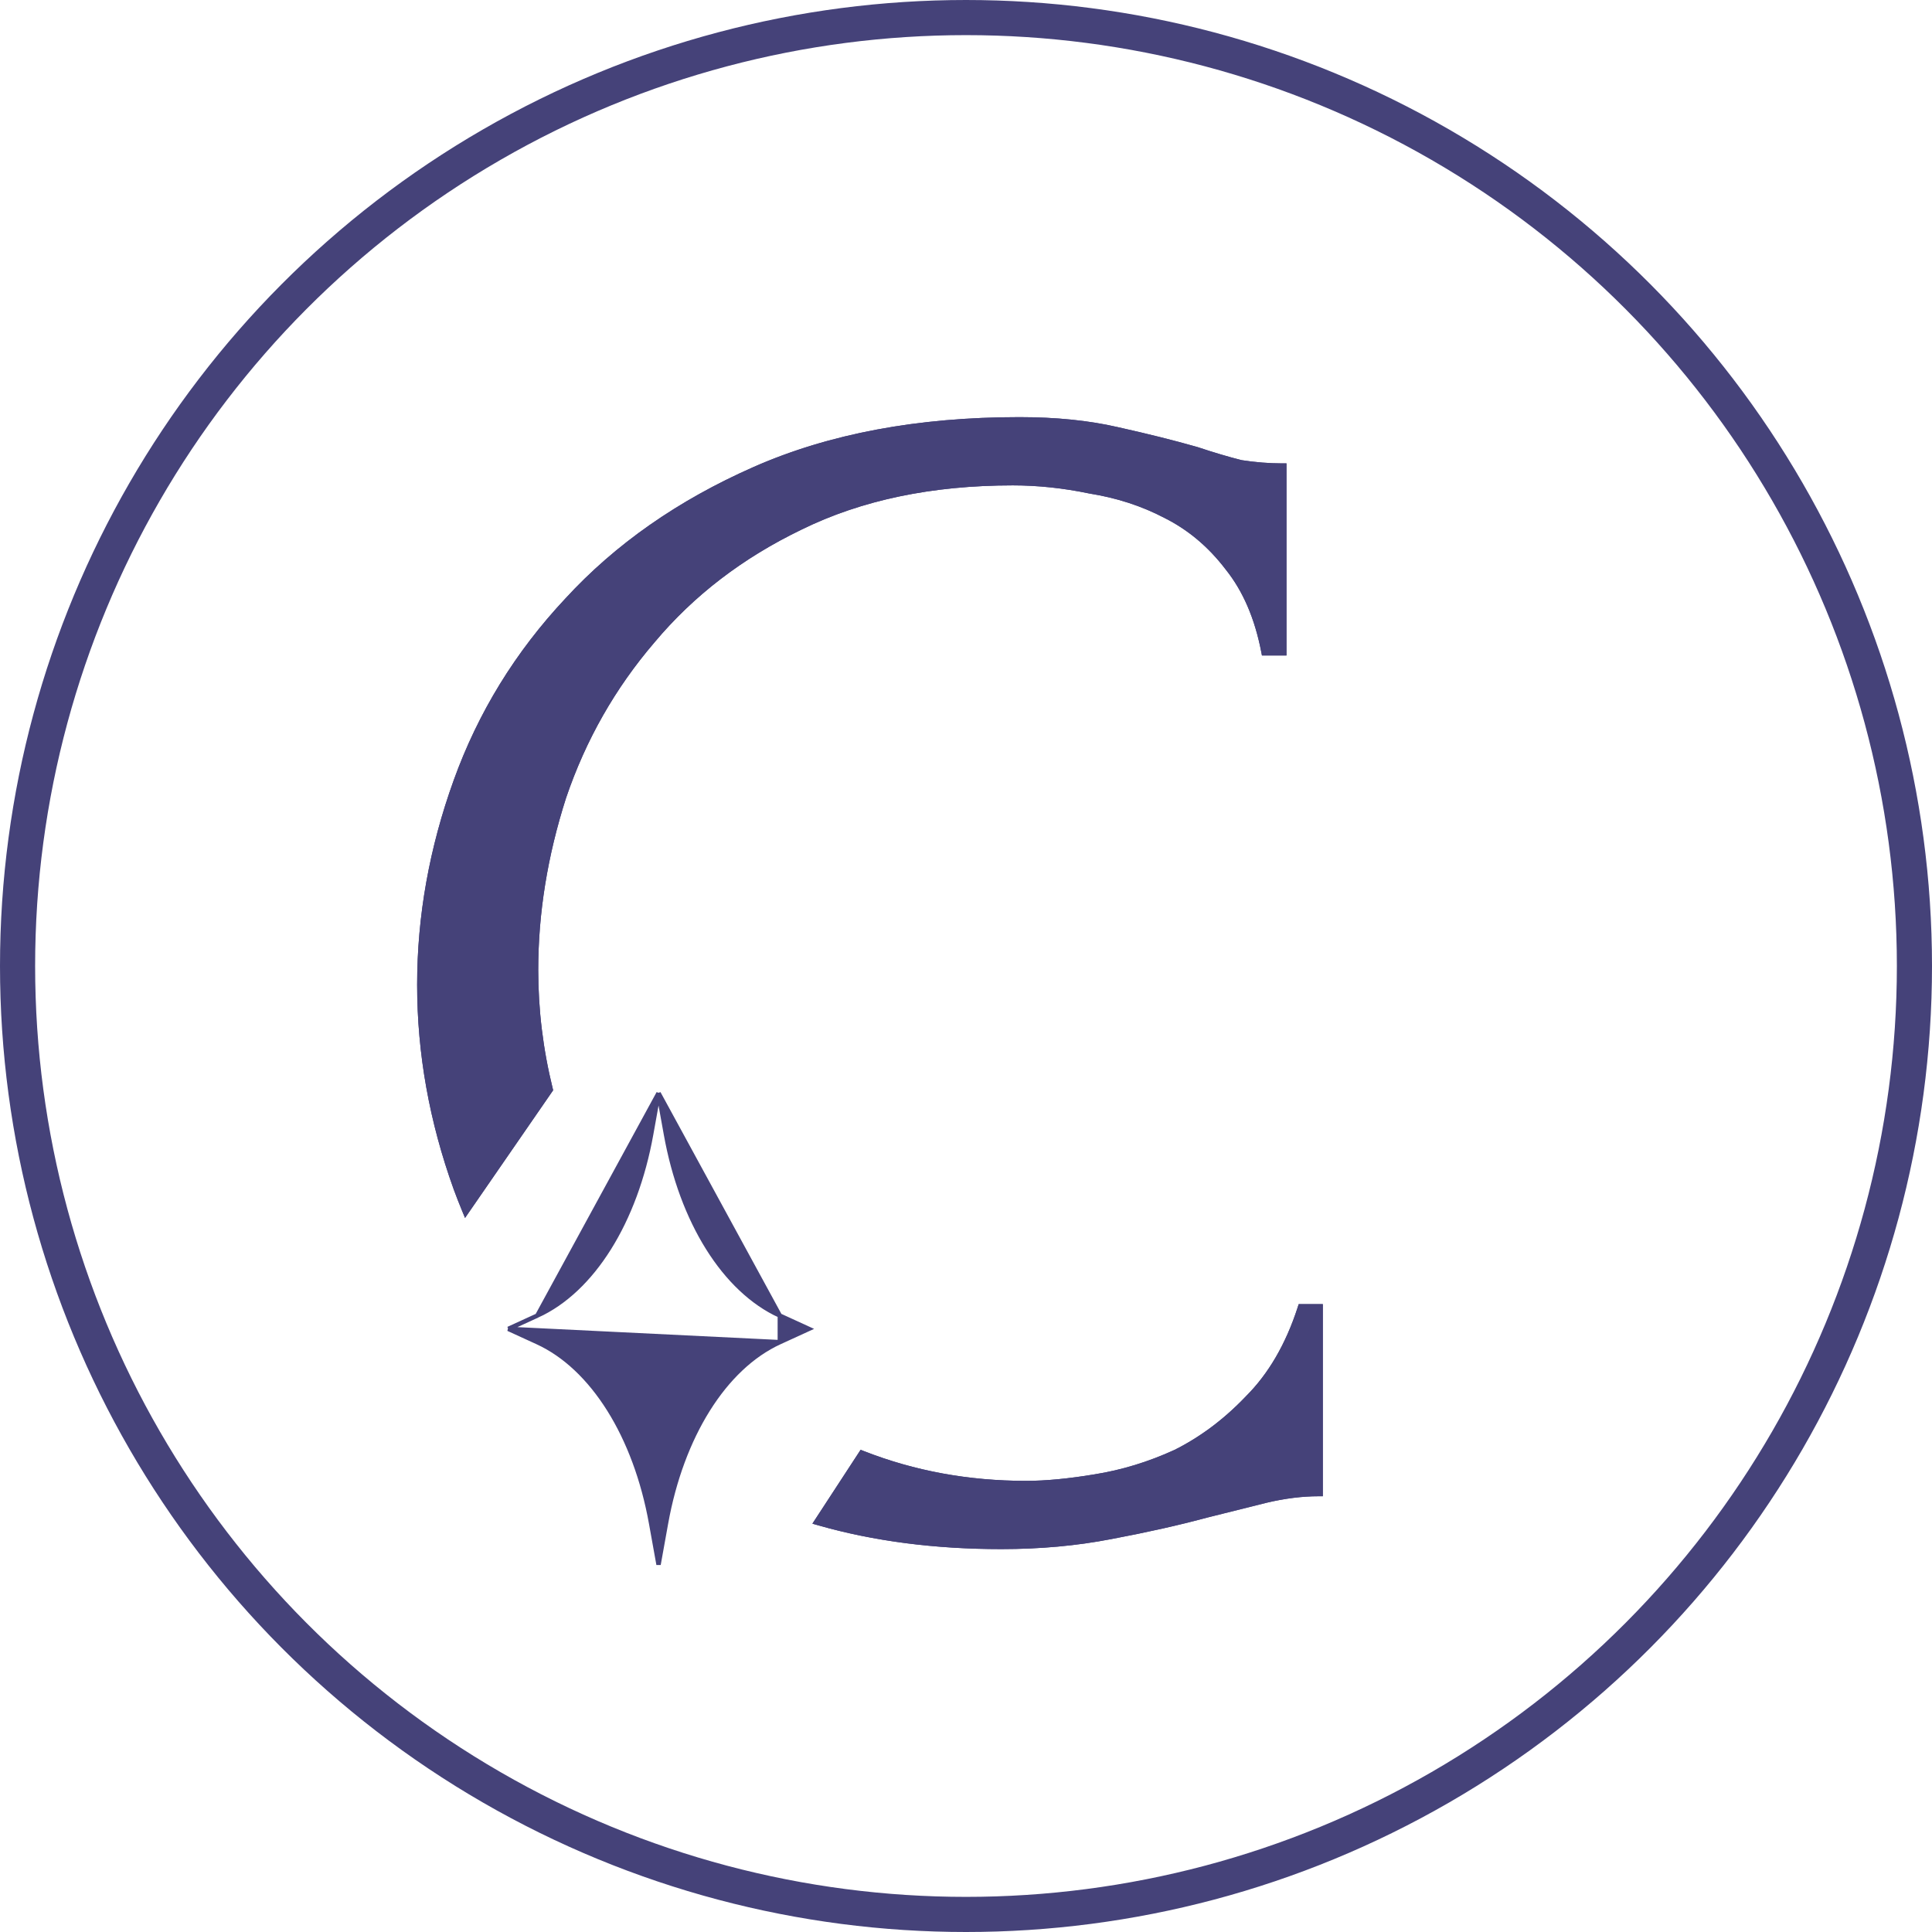
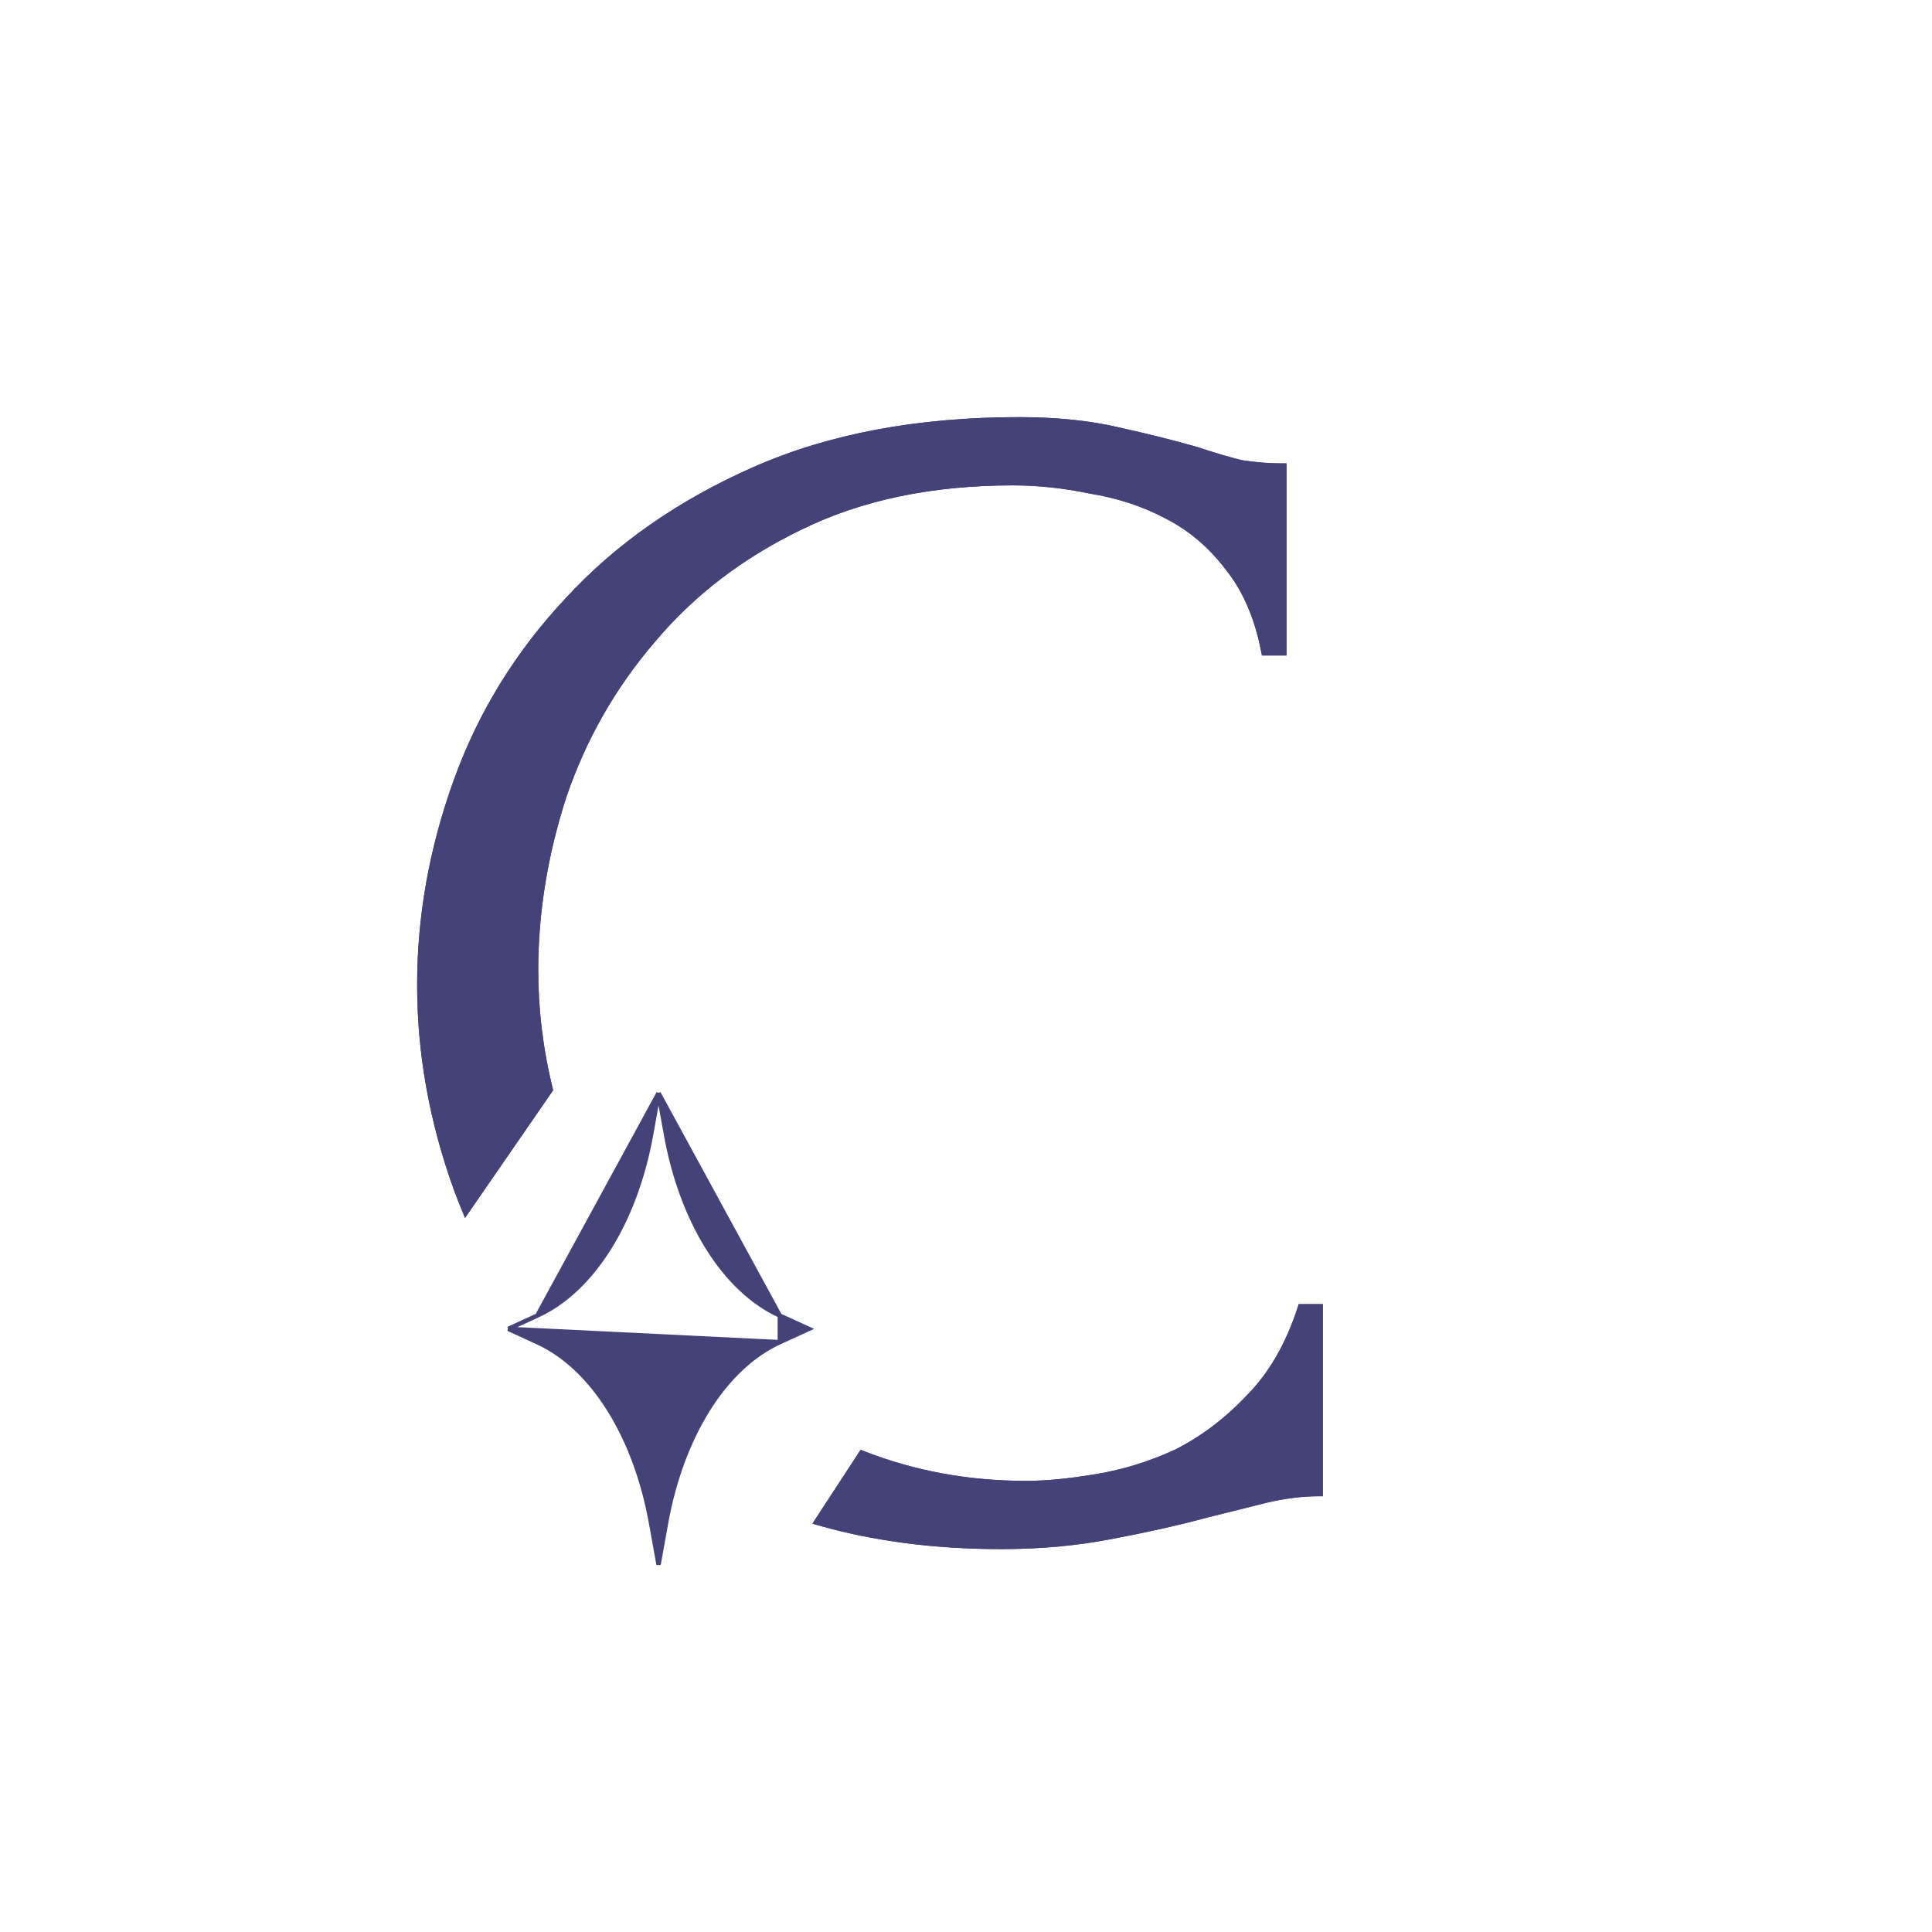
<svg xmlns="http://www.w3.org/2000/svg" width="440" height="440" viewBox="0 0 440 440" fill="none">
  <g clip-path="url(#clip0_244_343)">
-     <circle cx="220" cy="220" r="216" stroke="#454279" stroke-width="8" />
    <g filter="url(#filter0_d_244_343)">
      <path d="M149.981 244.956L148.292 254.344C144.725 274.197 134.98 289.855 122.364 295.618L149.981 244.956ZM149.981 244.956L151.671 254.344C155.237 274.214 164.993 289.855 177.598 295.618L149.981 244.956ZM115.757 298.643L122.364 295.618L115.757 298.643ZM115.757 298.643L122.364 301.669C134.969 307.432 144.725 323.073 148.292 342.943C148.292 342.943 148.292 342.943 148.292 342.943L149.981 352.331L151.671 342.943C151.671 342.943 151.671 342.943 151.671 342.943C155.237 323.09 164.982 307.432 177.598 301.669L115.757 298.643ZM184.205 298.643L177.599 301.669L177.599 295.618L184.205 298.643Z" fill="#454279" stroke="#454279" />
      <path d="M182.361 116.15L182.364 116.148C196.076 109.417 212.173 106.042 230.671 106.042C236.402 106.042 242.261 106.665 248.249 107.913L248.26 107.915L248.272 107.917C254.492 108.912 260.208 110.777 265.423 113.509L265.431 113.513C270.875 116.235 275.582 120.196 279.552 125.406L279.552 125.406L279.559 125.416C283.511 130.355 286.242 136.67 287.734 144.383L287.813 144.788H288.225H291.987H292.487V144.288V102.533V102.033H291.987C289.012 102.033 285.911 101.786 282.682 101.29C279.693 100.542 276.328 99.545 272.584 98.297L272.574 98.293L272.563 98.29C267.286 96.782 261.258 95.276 254.48 93.769C247.916 92.255 240.48 91.5 232.175 91.5C209.05 91.5 188.916 95.27 171.786 102.828C154.677 110.375 140.45 120.319 129.113 132.663C117.783 144.749 109.346 158.475 103.806 173.836C98.27 189.186 95.5 204.667 95.5 220.276C95.5 235.885 98.27 251.365 103.805 266.715L103.806 266.717C104.396 268.325 105.017 269.915 105.669 271.489L106.021 272.338L106.542 271.581L125.311 244.38L125.439 244.195L125.385 243.977C123.181 235.043 122.08 226.014 122.08 216.89C122.08 203.906 124.202 190.793 128.45 177.549C132.944 164.318 139.683 152.463 148.668 141.98L148.668 141.98L148.672 141.976C157.651 131.251 168.878 122.641 182.361 116.15ZM196.576 326.944L196.197 326.796L195.974 327.137L186.179 342.142L185.808 342.71L186.46 342.896C199.068 346.5 212.929 348.299 228.037 348.299C236.843 348.299 245.15 347.544 252.958 346.033C260.991 344.527 268.275 342.894 274.809 341.135C274.81 341.135 274.812 341.135 274.813 341.134L288.34 337.753C288.341 337.752 288.342 337.752 288.344 337.752C292.574 336.757 296.547 336.261 300.263 336.261H300.763V335.761V294.006V293.506H300.263H296.501H296.137L296.025 293.852C293.286 302.319 289.31 309.142 284.11 314.342L284.11 314.342L284.102 314.351C279.125 319.576 273.656 323.677 267.696 326.658C261.719 329.397 255.621 331.263 249.4 332.258L249.397 332.259C243.397 333.259 238.159 333.757 233.68 333.757C220.52 333.757 208.153 331.485 196.576 326.944Z" fill="#454279" stroke="#454279" />
      <path d="M182.361 116.15L182.364 116.148C196.076 109.417 212.173 106.042 230.671 106.042C236.402 106.042 242.261 106.665 248.249 107.913L248.26 107.915L248.272 107.917C254.492 108.912 260.208 110.777 265.423 113.509L265.431 113.513C270.875 116.235 275.582 120.196 279.552 125.406L279.552 125.406L279.559 125.416C283.511 130.355 286.242 136.67 287.734 144.383L287.813 144.788H288.225H291.987H292.487V144.288V102.533V102.033H291.987C289.012 102.033 285.911 101.786 282.682 101.29C279.693 100.542 276.328 99.545 272.584 98.297L272.574 98.293L272.563 98.29C267.286 96.782 261.258 95.276 254.48 93.769C247.916 92.255 240.48 91.5 232.175 91.5C209.05 91.5 188.916 95.27 171.786 102.828C154.677 110.375 140.45 120.319 129.113 132.663C117.783 144.749 109.346 158.475 103.806 173.836C98.27 189.186 95.5 204.667 95.5 220.276C95.5 235.885 98.27 251.365 103.805 266.715L103.806 266.717C104.396 268.325 105.017 269.915 105.669 271.489L106.021 272.338L106.542 271.581L125.311 244.38L125.439 244.195L125.385 243.977C123.181 235.043 122.08 226.014 122.08 216.89C122.08 203.906 124.202 190.793 128.45 177.549C132.944 164.318 139.683 152.463 148.668 141.98L148.668 141.98L148.672 141.976C157.651 131.251 168.878 122.641 182.361 116.15ZM196.576 326.944L196.197 326.796L195.974 327.137L186.179 342.142L185.808 342.71L186.46 342.896C199.068 346.5 212.929 348.299 228.037 348.299C236.843 348.299 245.15 347.544 252.958 346.033C260.991 344.527 268.275 342.894 274.809 341.135C274.81 341.135 274.812 341.135 274.813 341.134L288.34 337.753C288.341 337.752 288.342 337.752 288.344 337.752C292.574 336.757 296.547 336.261 300.263 336.261H300.763V335.761V294.006V293.506H300.263H296.501H296.137L296.025 293.852C293.286 302.319 289.31 309.142 284.11 314.342L284.11 314.342L284.102 314.351C279.125 319.576 273.656 323.677 267.696 326.658C261.719 329.397 255.621 331.263 249.4 332.258L249.397 332.259C243.397 333.259 238.159 333.757 233.68 333.757C220.52 333.757 208.153 331.485 196.576 326.944Z" fill="#454279" stroke="#454279" />
    </g>
  </g>
  <defs>
    <filter id="filter0_d_244_343" x="91" y="91" width="214.263" height="272.154" filterUnits="userSpaceOnUse" color-interpolation-filters="sRGB">
      <feFlood flood-opacity="0" result="BackgroundImageFix" />
      <feColorMatrix in="SourceAlpha" type="matrix" values="0 0 0 0 0 0 0 0 0 0 0 0 0 0 0 0 0 0 127 0" result="hardAlpha" />
      <feOffset dy="4" />
      <feGaussianBlur stdDeviation="2" />
      <feComposite in2="hardAlpha" operator="out" />
      <feColorMatrix type="matrix" values="0 0 0 0 0 0 0 0 0 0 0 0 0 0 0 0 0 0 0.25 0" />
      <feBlend mode="normal" in2="BackgroundImageFix" result="effect1_dropShadow_244_343" />
      <feBlend mode="normal" in="SourceGraphic" in2="effect1_dropShadow_244_343" result="shape" />
    </filter>
    <clipPath id="clip0_244_343">
      <rect width="440" height="440" fill="white" />
    </clipPath>
  </defs>
</svg>